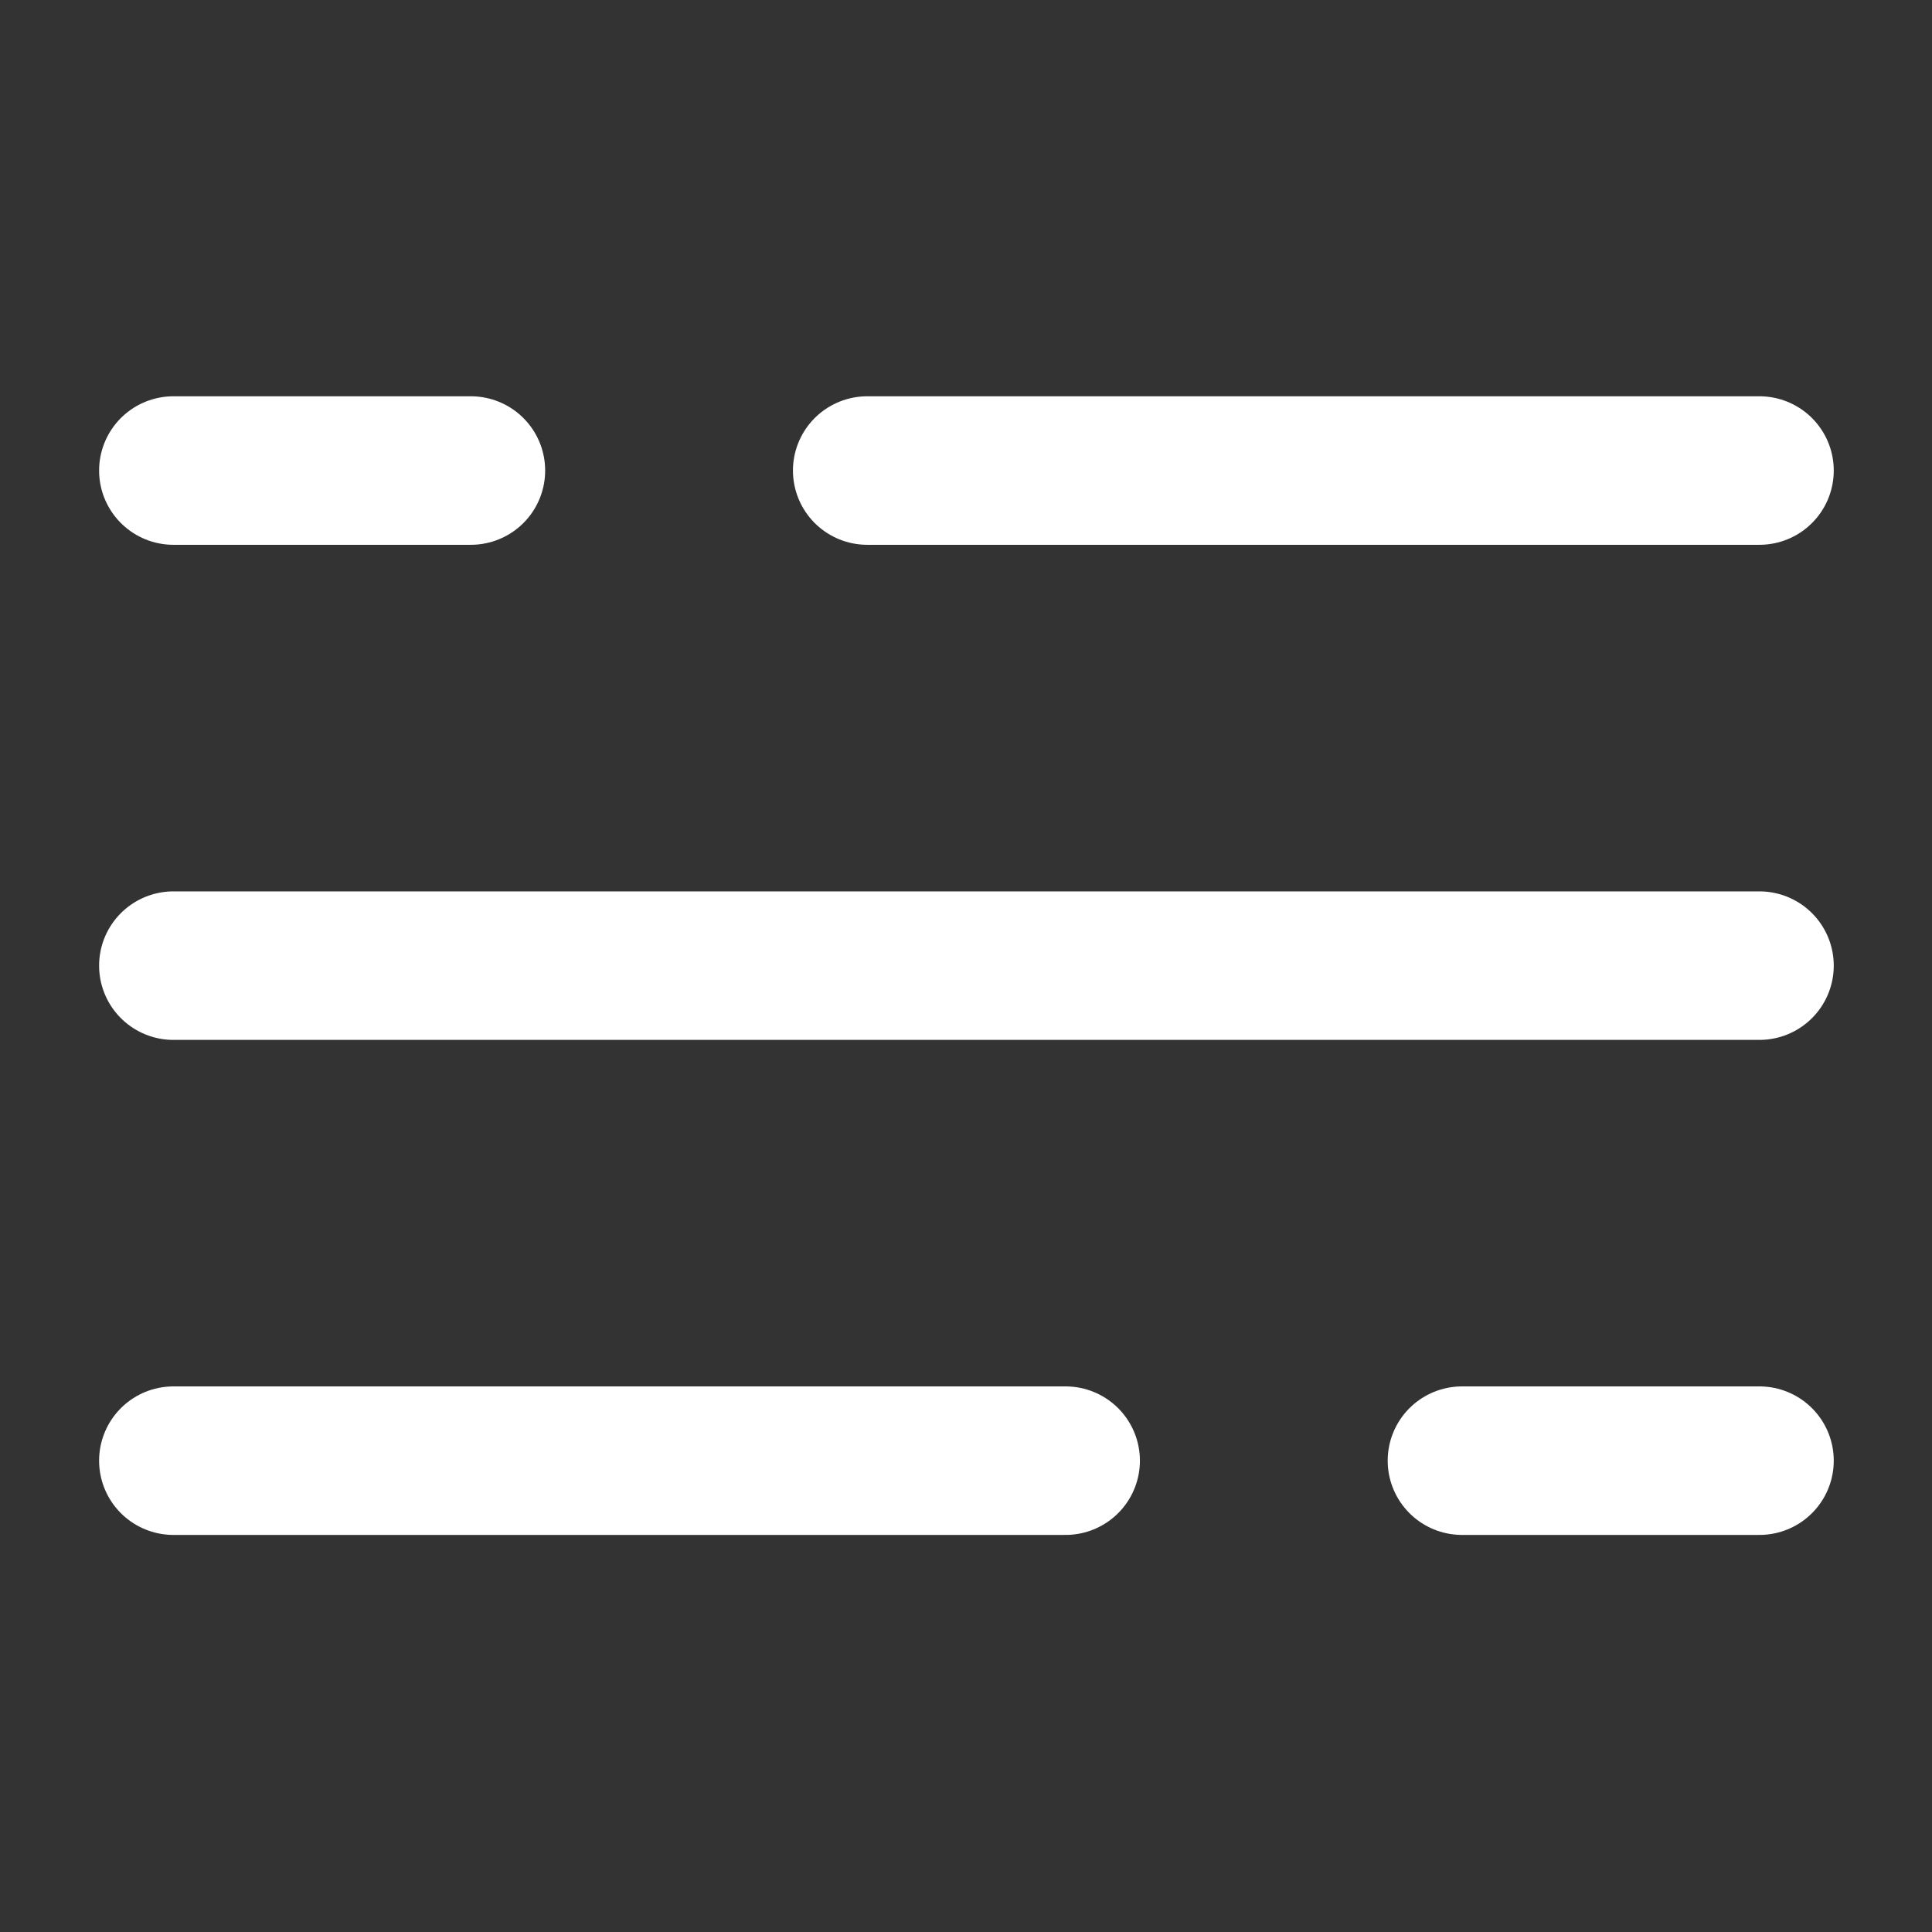
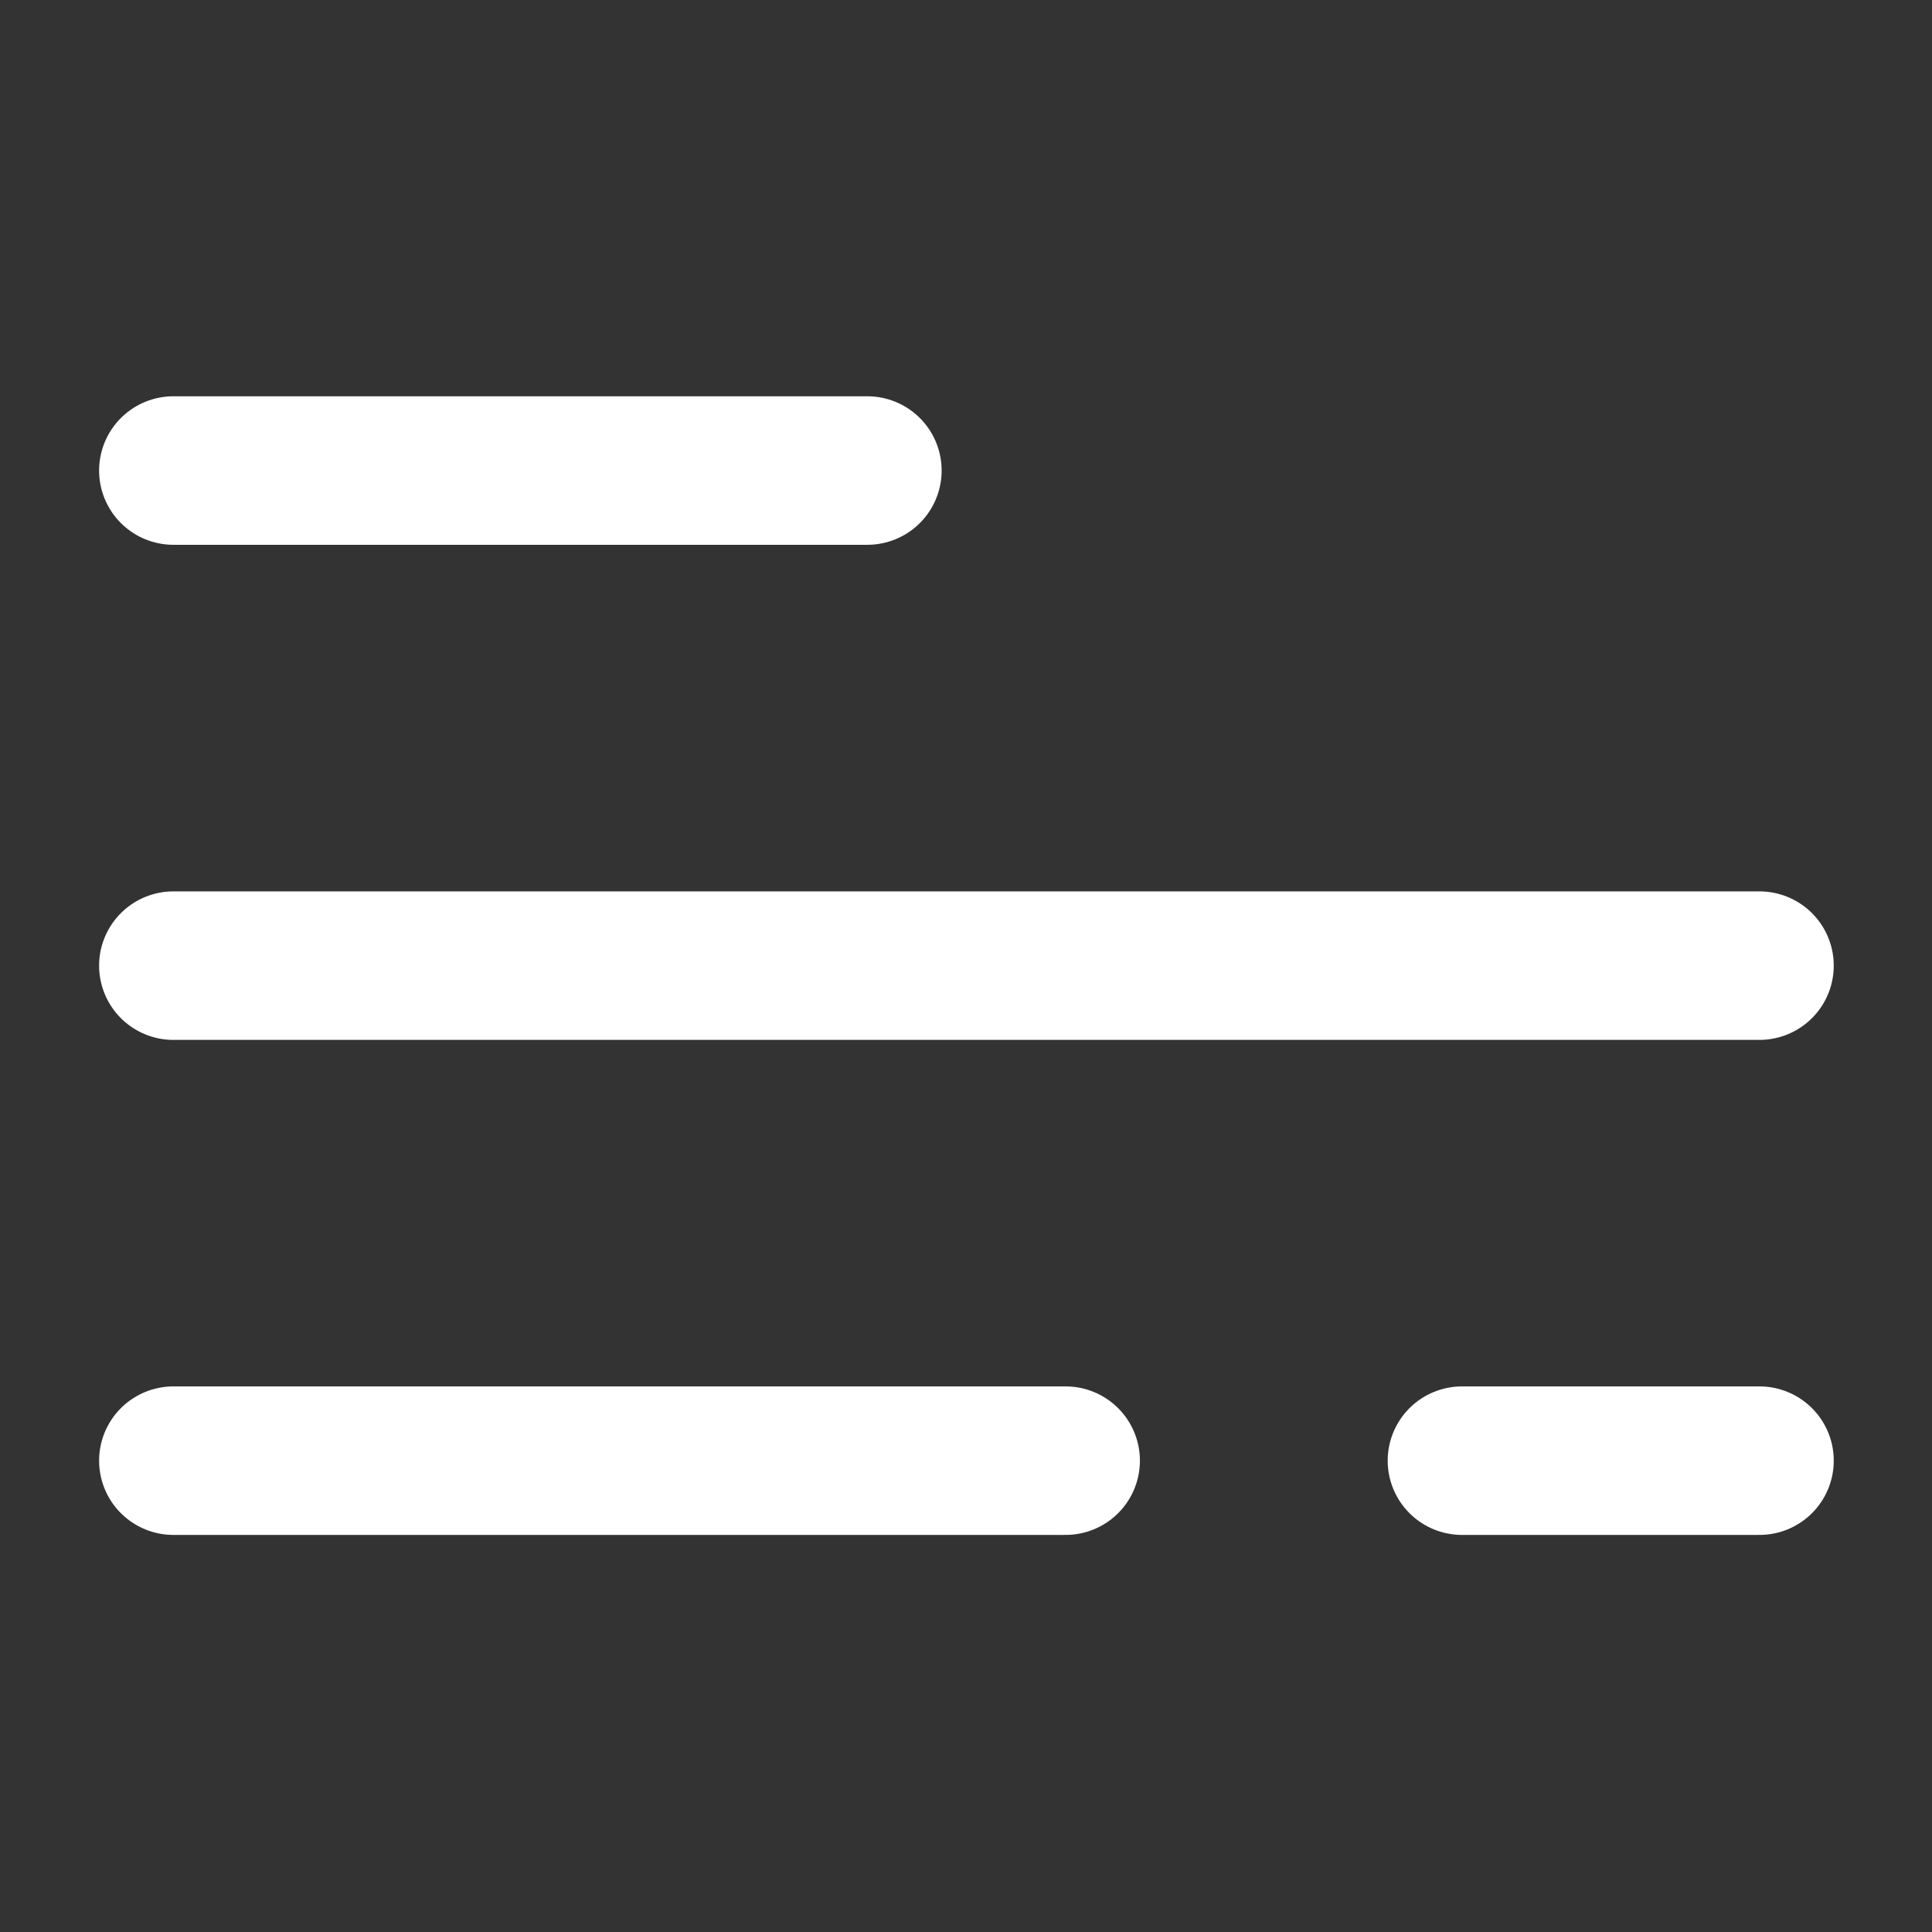
<svg xmlns="http://www.w3.org/2000/svg" xmlns:ns1="http://www.serif.com/" width="100%" height="100%" viewBox="0 0 26 26" version="1.1" xml:space="preserve" style="fill-rule:evenodd;clip-rule:evenodd;stroke-linecap:round;">
  <rect x="0" y="0" width="26" height="26" fill="#333333" stroke="none" />
  <g id="Tavola-da-disegno1" ns1:id="Tavola da disegno1" transform="matrix(1.04,0,0,1.625,0,0)">
-     <rect x="0" y="0" width="25" height="16" style="fill:none;" />
    <clipPath id="_clip1">
      <rect x="0" y="0" width="25" height="16" />
    </clipPath>
    <g clip-path="url(#_clip1)">
      <g transform="matrix(0.962,0,0,0.615,0.481,3.077)">
-         <path d="M1.833,1.333L5.833,1.333M23.166,1.333L11.166,1.333M23.166,14.666L19.166,14.666M1.833,14.666L13.833,14.666M1.833,8L23.166,8" style="fill:none;fill-rule:nonzero;stroke:white;stroke-width:2px;" />
+         <path d="M1.833,1.333L5.833,1.333L11.166,1.333M23.166,14.666L19.166,14.666M1.833,14.666L13.833,14.666M1.833,8L23.166,8" style="fill:none;fill-rule:nonzero;stroke:white;stroke-width:2px;" />
      </g>
    </g>
  </g>
</svg>